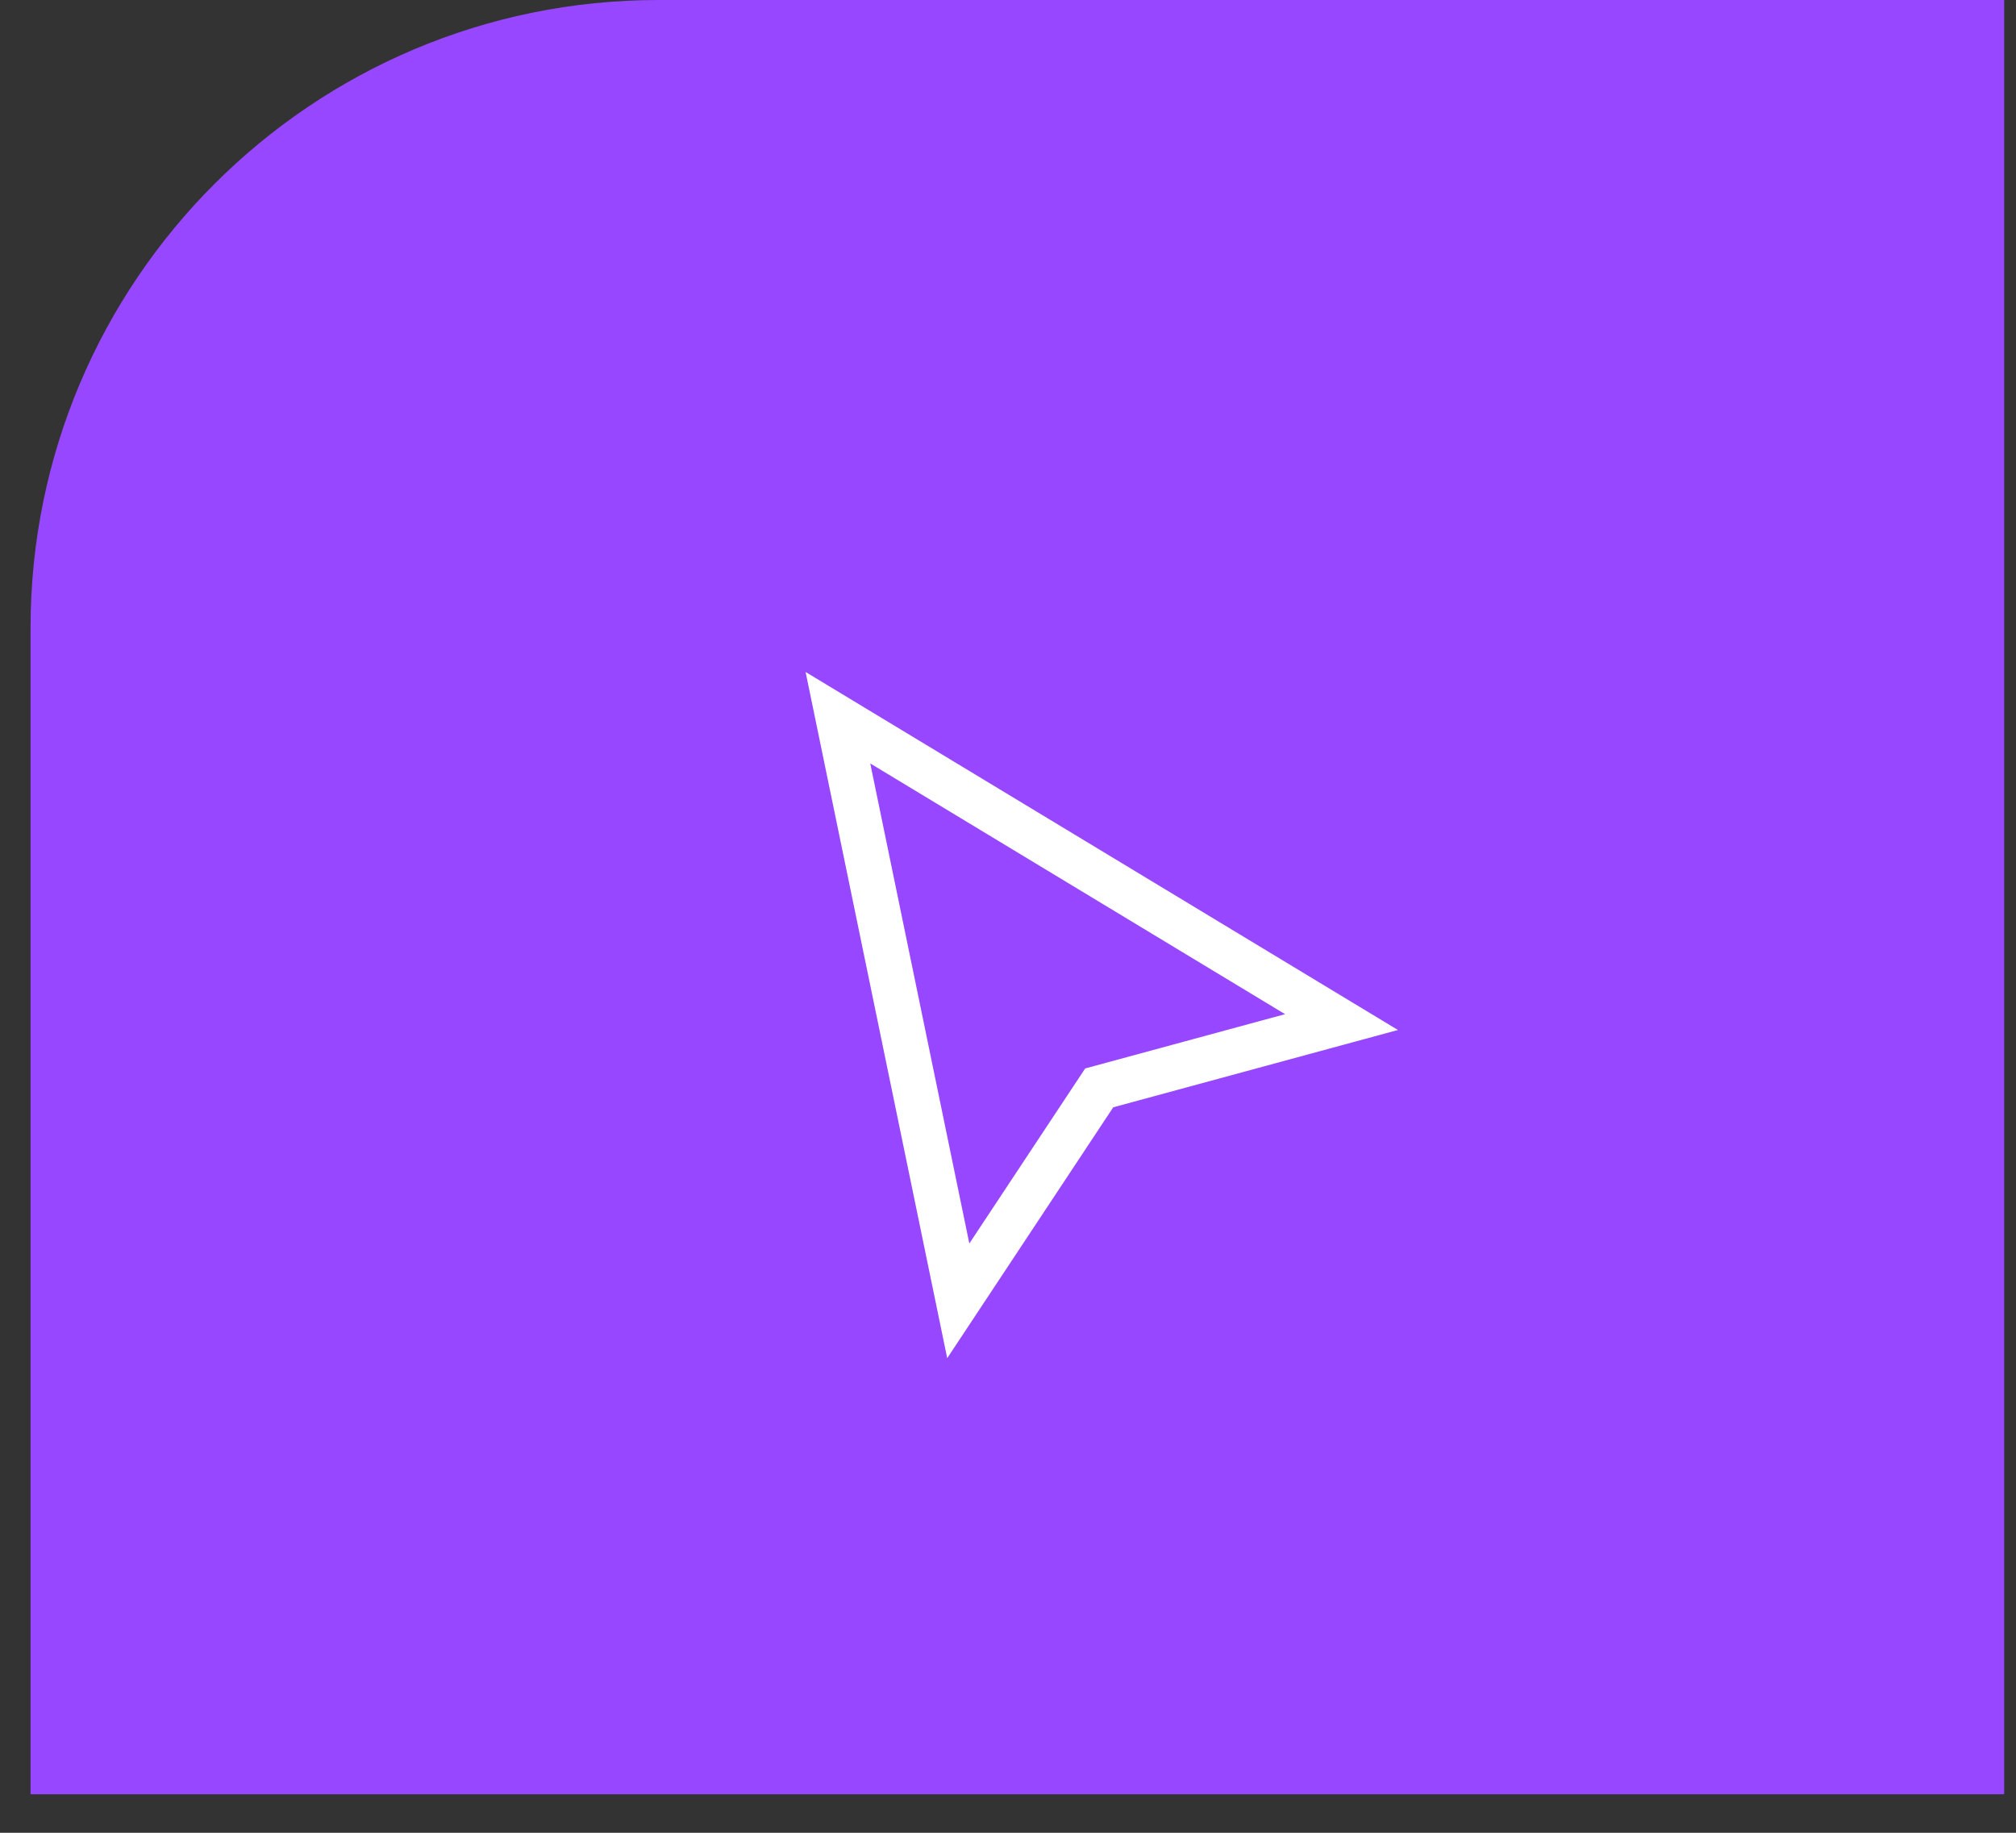
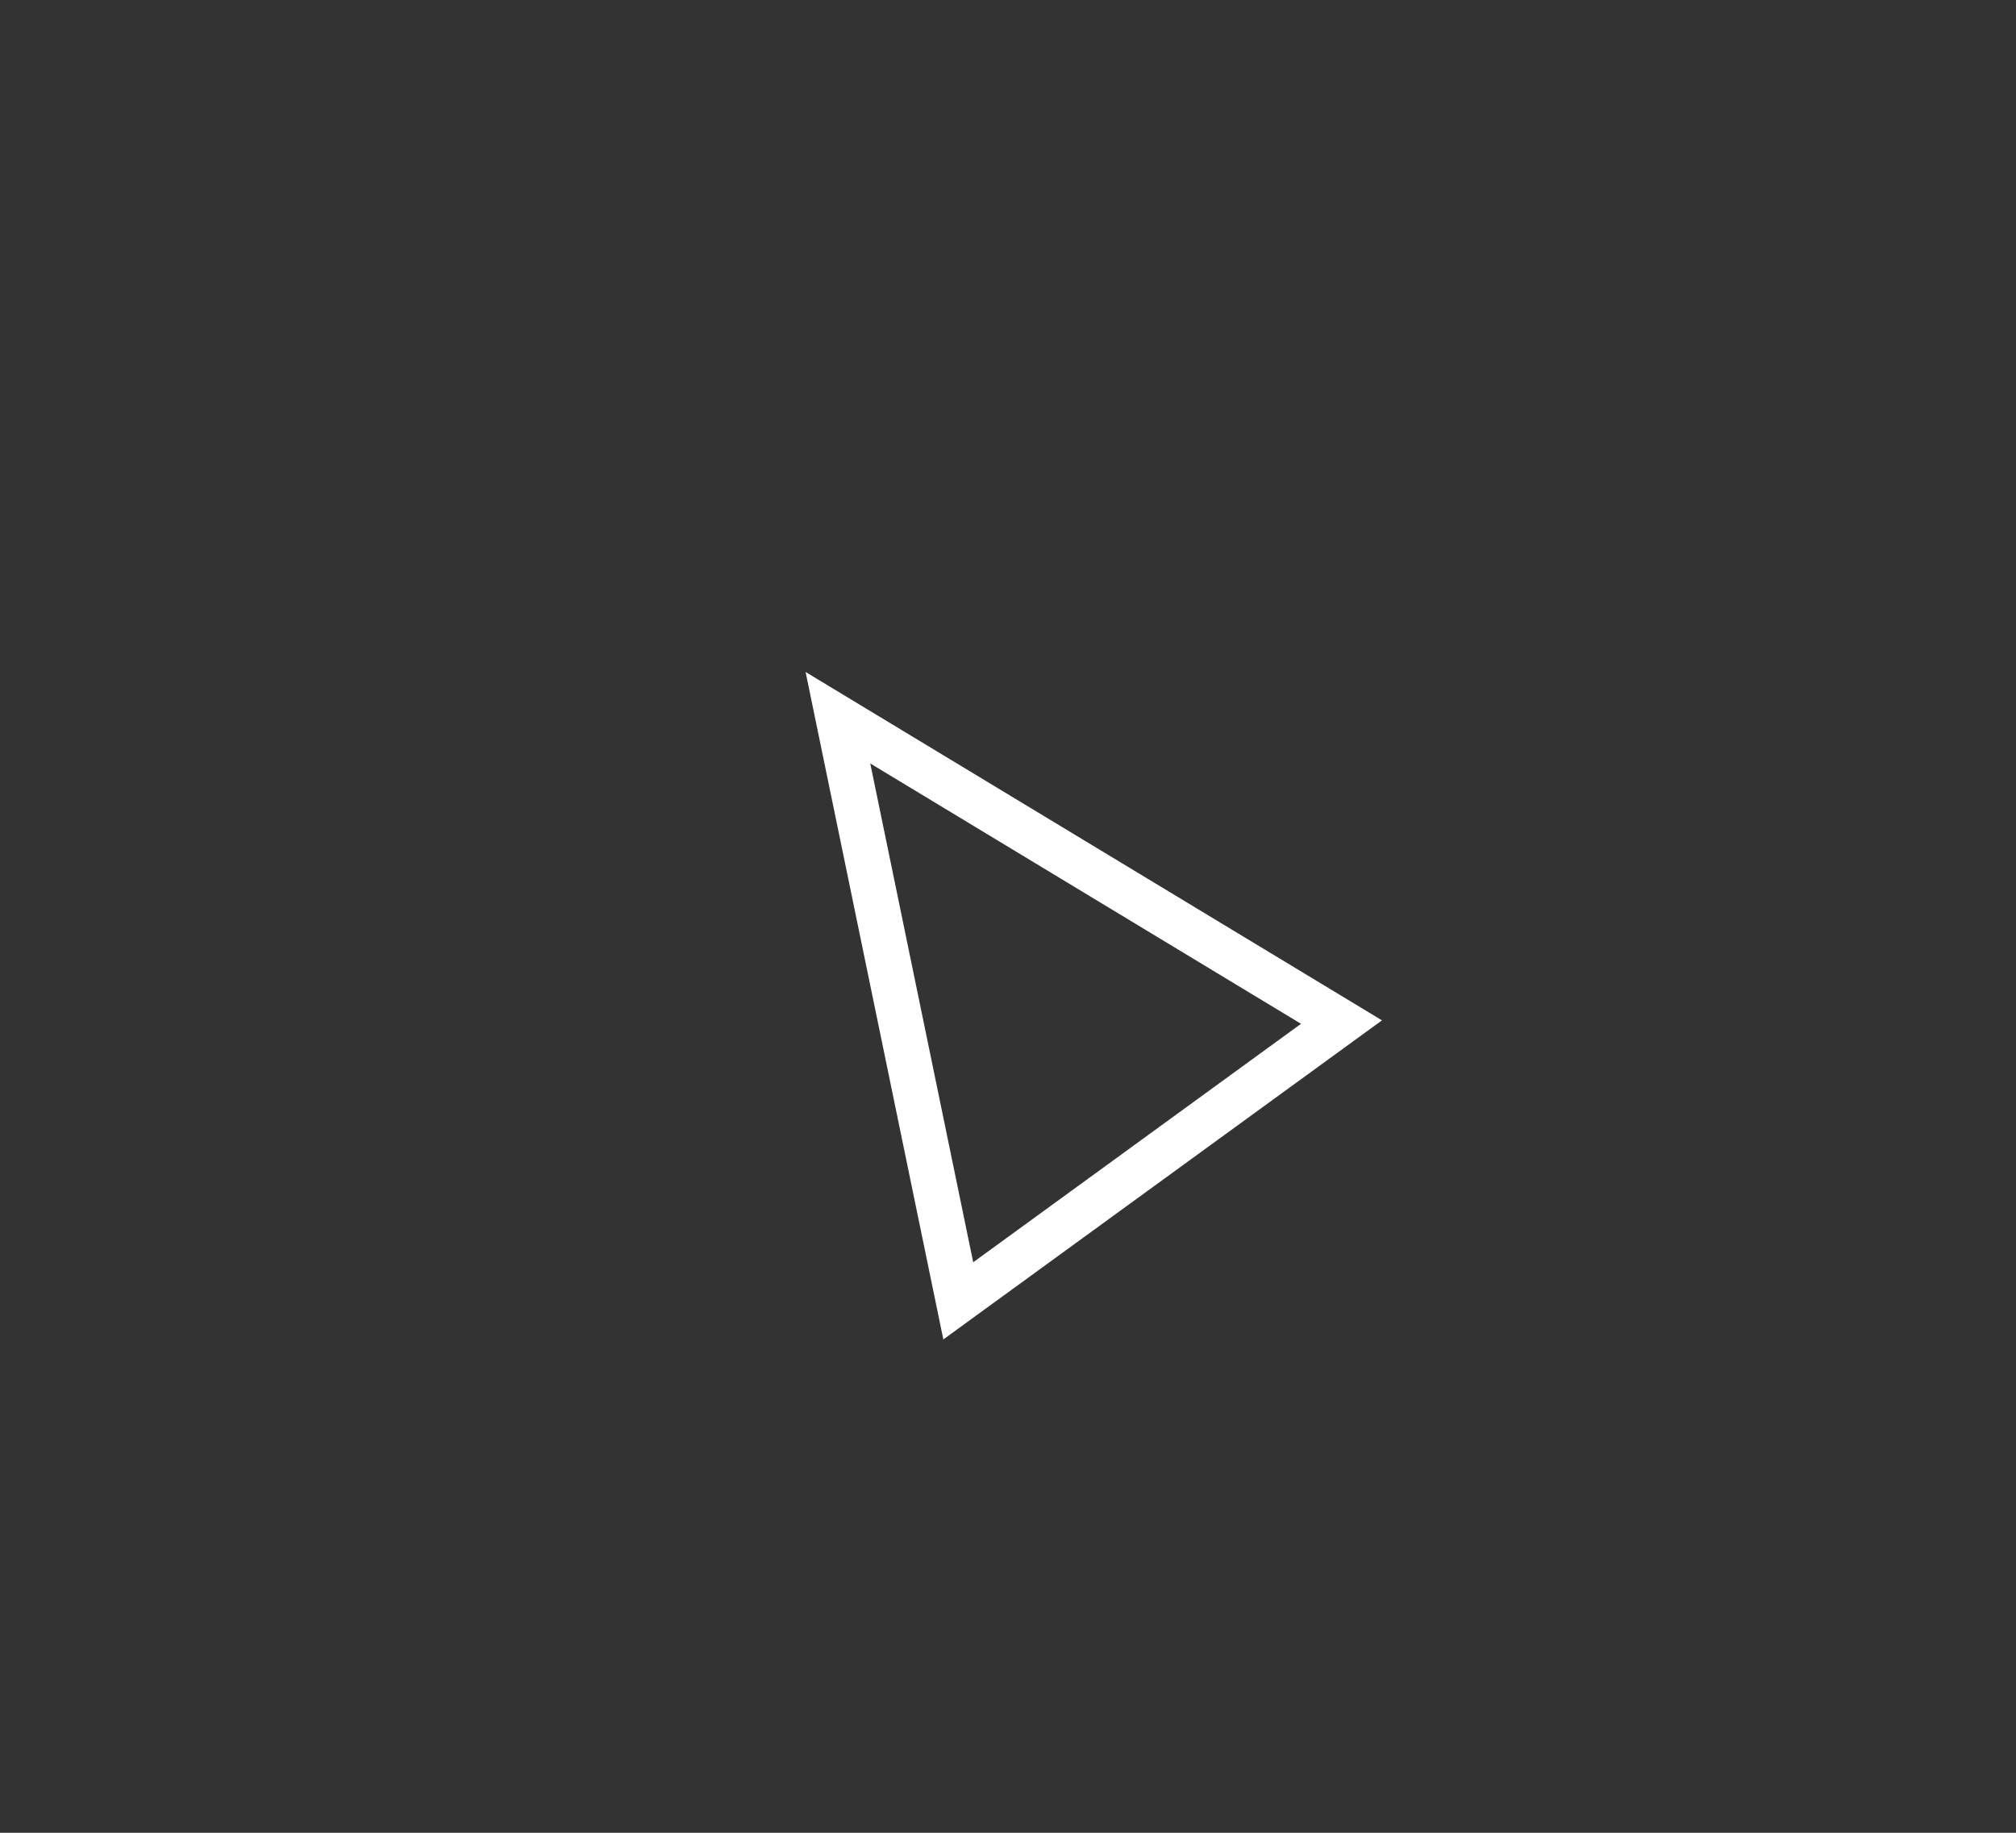
<svg xmlns="http://www.w3.org/2000/svg" width="33" height="30" viewBox="0 0 33 30" fill="none">
  <rect x="0" y="0" width="33" height="30" fill="#333333" stroke="none" />
-   <path d="M0.5 10.279C0.5 4.602 5.102 0 10.779 0H32.806V29.369H0.5V10.279Z" fill="#9747FF" />
-   <path d="M15.686 21.293L13.716 11.748L21.959 16.73L17.993 17.807L15.686 21.293Z" stroke="white" stroke-width="0.734" stroke-linecap="square" />
+   <path d="M15.686 21.293L13.716 11.748L21.959 16.73L15.686 21.293Z" stroke="white" stroke-width="0.734" stroke-linecap="square" />
</svg>